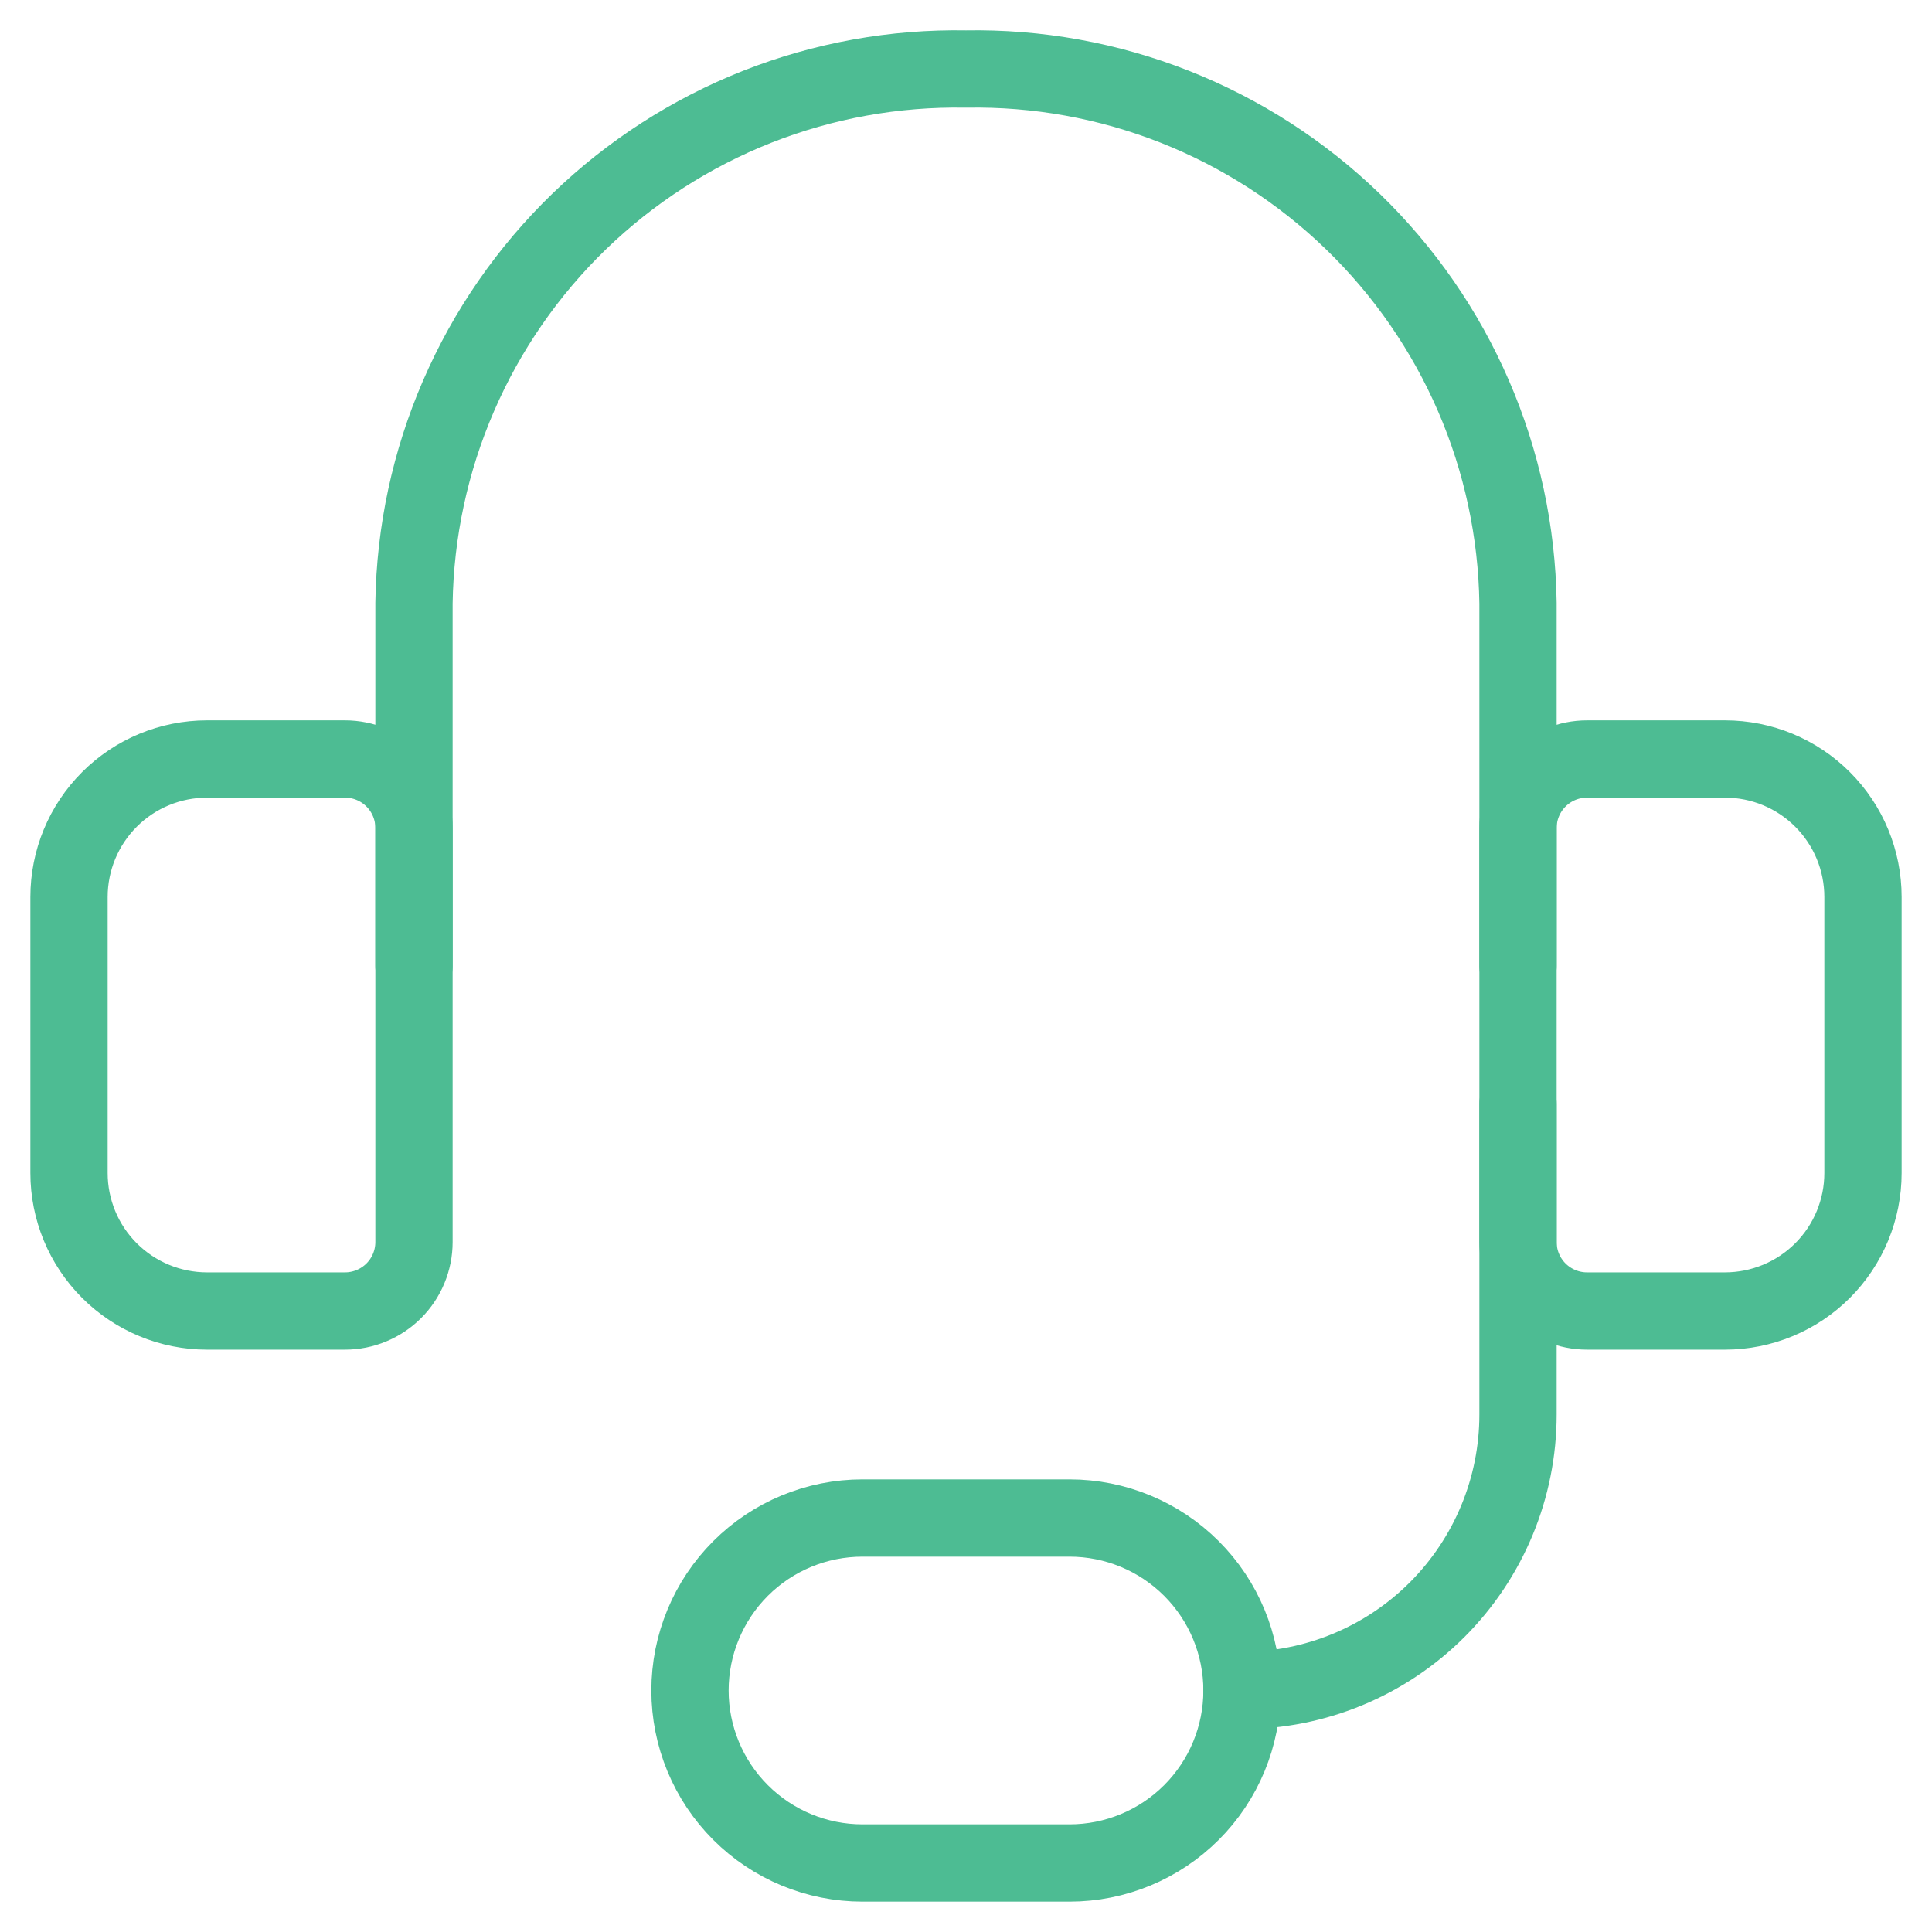
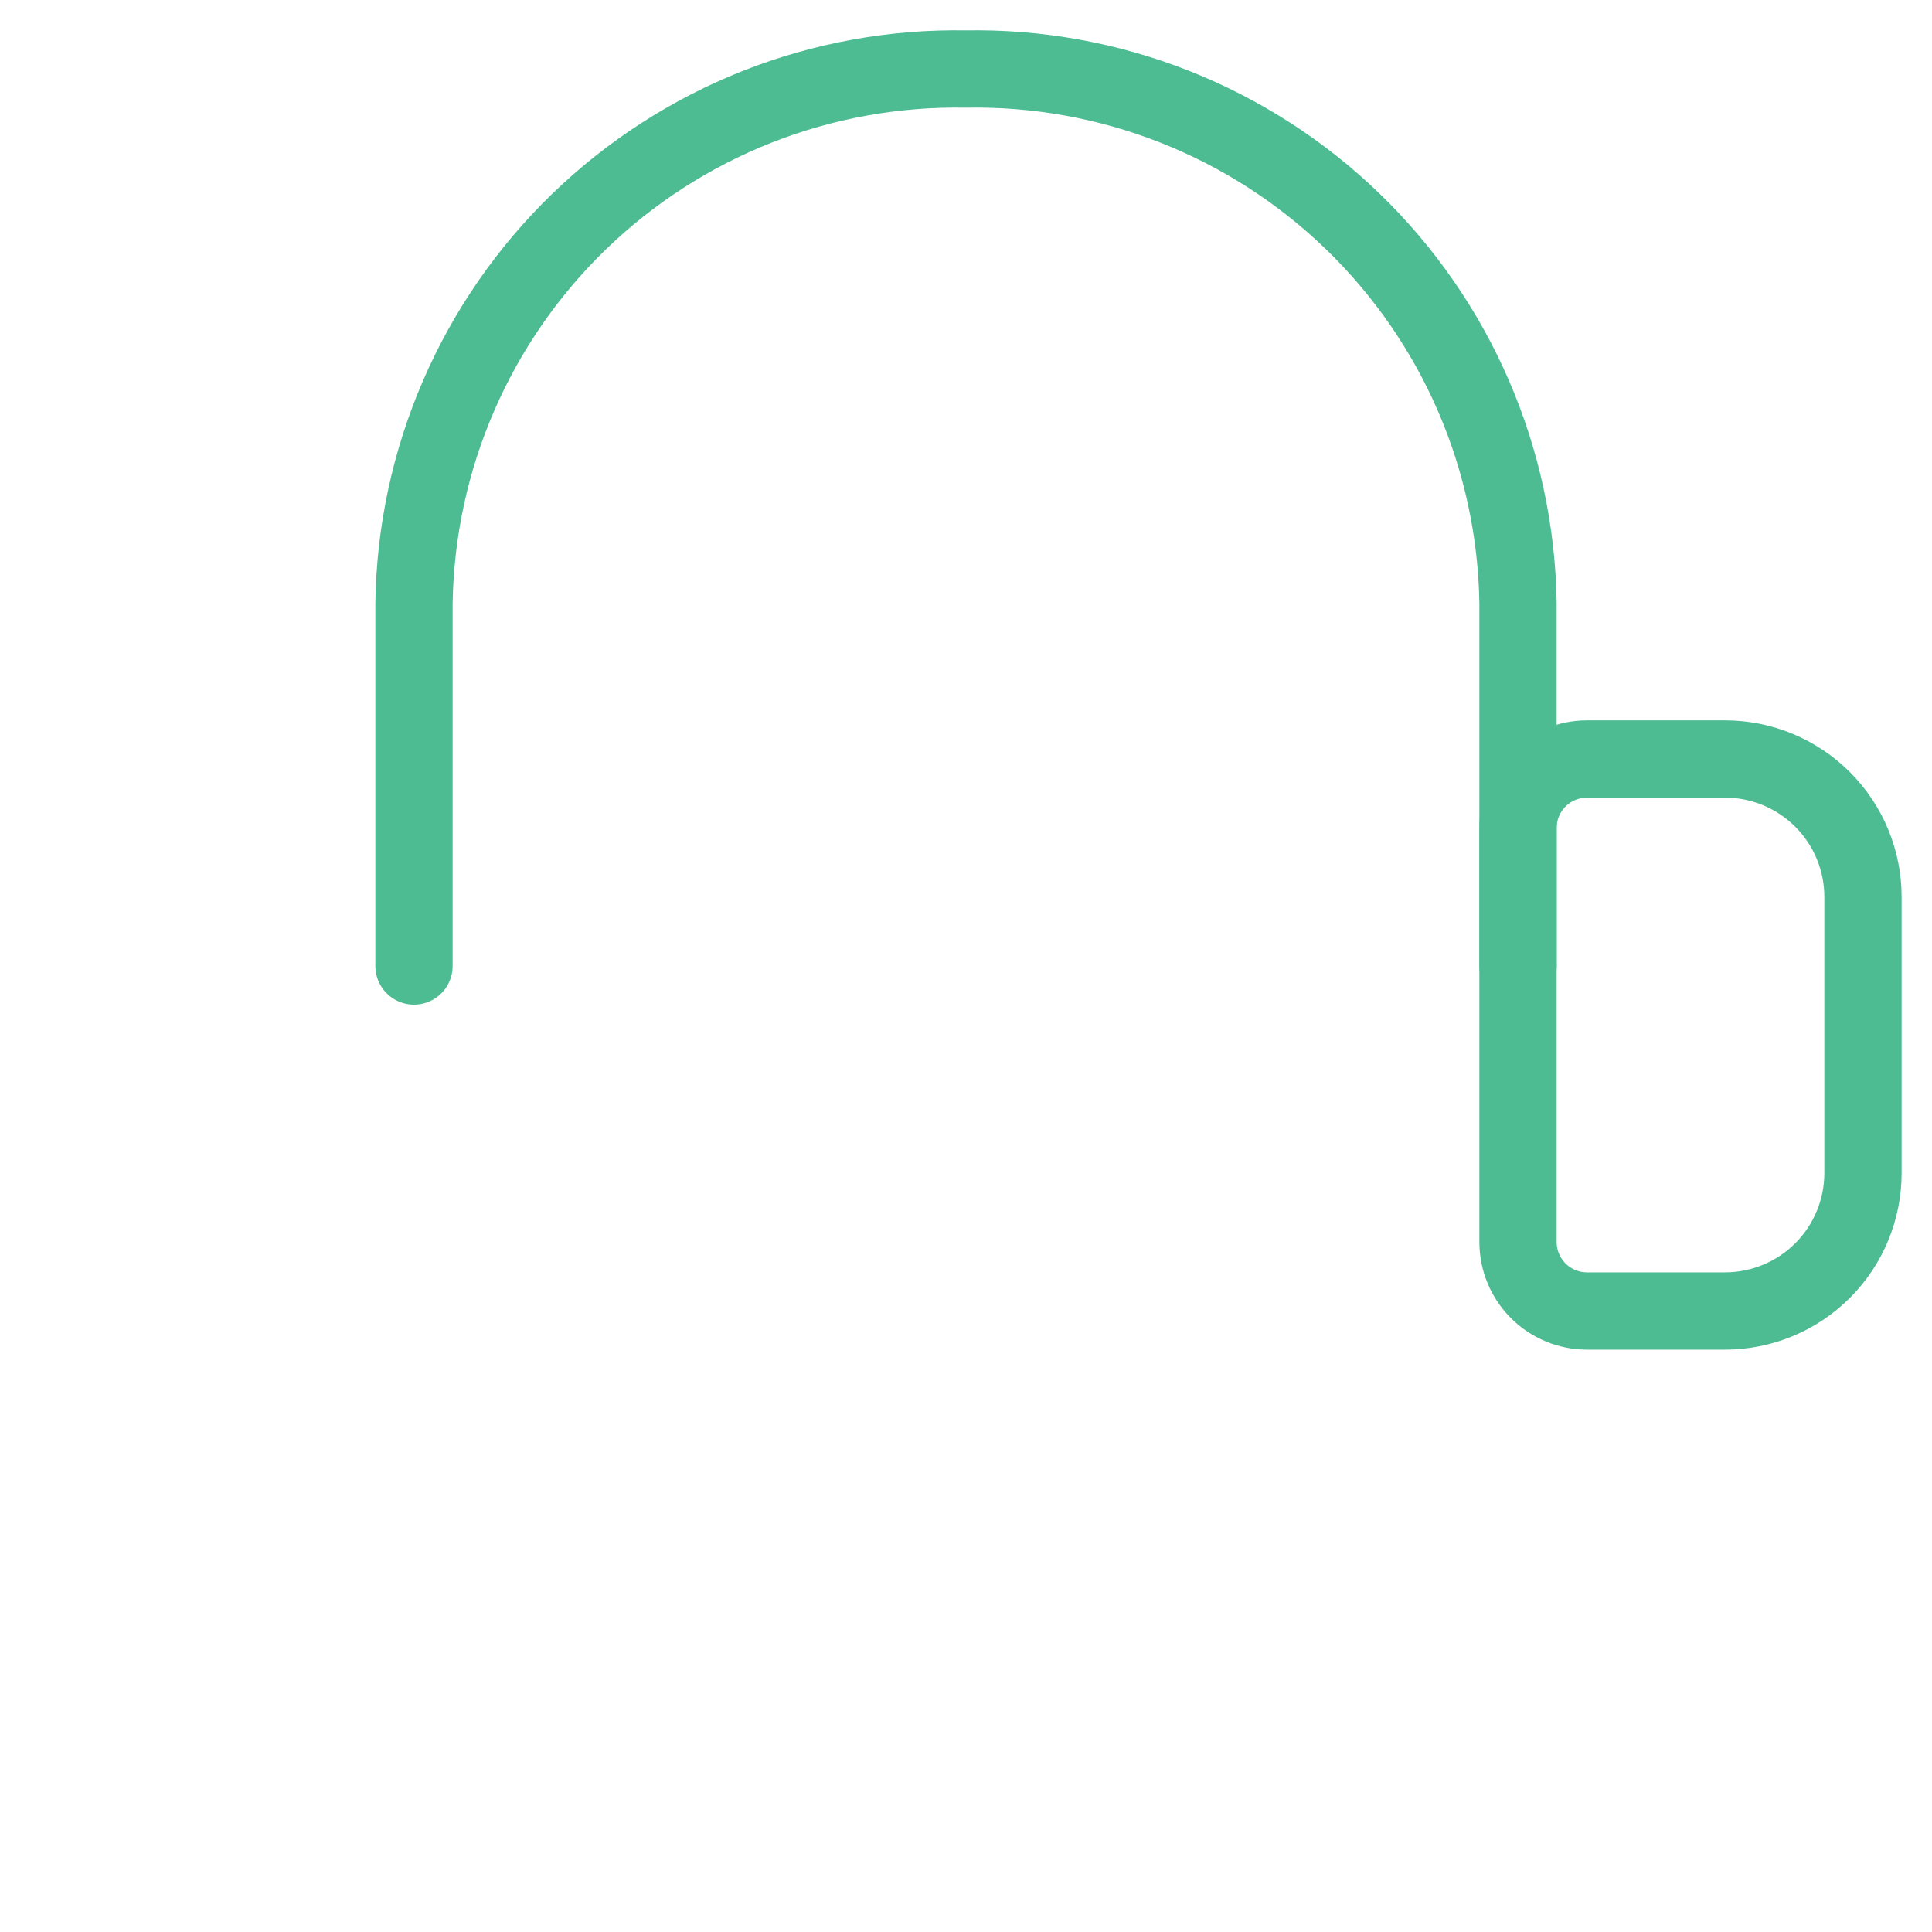
<svg xmlns="http://www.w3.org/2000/svg" width="50" height="50" viewBox="0 0 50 50" fill="none">
  <g clip-path="url(#clip0_150_89)">
    <path d="M10.714 25V15.607C10.742 13.761 11.134 11.938 11.868 10.244C12.601 8.549 13.662 7.016 14.989 5.732C16.316 4.448 17.884 3.439 19.601 2.761C21.319 2.084 23.154 1.753 25 1.786C26.846 1.753 28.681 2.084 30.399 2.761C32.117 3.439 33.684 4.448 35.011 5.732C36.338 7.016 37.399 8.549 38.133 10.244C38.866 11.938 39.258 13.761 39.286 15.607V25" stroke="#4DBC93" stroke-width="2" stroke-linecap="round" stroke-linejoin="round" />
-     <path d="M5.357 19.643H8.929C9.402 19.643 9.856 19.831 10.191 20.166C10.526 20.501 10.714 20.955 10.714 21.429V32.143C10.714 32.617 10.526 33.071 10.191 33.406C9.856 33.74 9.402 33.929 8.929 33.929H5.357C4.41 33.929 3.502 33.552 2.832 32.883C2.162 32.213 1.786 31.304 1.786 30.357V23.214C1.786 22.267 2.162 21.359 2.832 20.689C3.502 20.019 4.41 19.643 5.357 19.643Z" stroke="#4DBC93" stroke-width="2" stroke-linecap="round" stroke-linejoin="round" />
    <path d="M44.643 33.929H41.072C40.598 33.929 40.144 33.74 39.809 33.406C39.474 33.071 39.286 32.617 39.286 32.143V21.429C39.286 20.955 39.474 20.501 39.809 20.166C40.144 19.831 40.598 19.643 41.072 19.643H44.643C45.59 19.643 46.499 20.019 47.168 20.689C47.838 21.359 48.214 22.267 48.214 23.214V30.357C48.214 31.304 47.838 32.213 47.168 32.883C46.499 33.552 45.59 33.929 44.643 33.929Z" stroke="#4DBC93" stroke-width="2" stroke-linecap="round" stroke-linejoin="round" />
-     <path d="M32.143 43.75C34.037 43.75 35.854 42.998 37.194 41.658C38.533 40.318 39.286 38.501 39.286 36.607V28.571" stroke="#4DBC93" stroke-width="2" stroke-linecap="round" stroke-linejoin="round" />
-     <path d="M32.143 43.75C32.143 44.934 31.672 46.07 30.835 46.907C29.998 47.744 28.863 48.214 27.679 48.214H22.322C21.137 48.214 20.002 47.744 19.165 46.907C18.328 46.07 17.857 44.934 17.857 43.75C17.857 42.566 18.328 41.43 19.165 40.593C20.002 39.756 21.137 39.286 22.322 39.286H27.679C28.863 39.286 29.998 39.756 30.835 40.593C31.672 41.43 32.143 42.566 32.143 43.75Z" stroke="#4DBC93" stroke-width="2" stroke-linecap="round" stroke-linejoin="round" />
  </g>
  <defs>
    <clipPath id="clip0_150_89">
      <rect width="50" height="50" fill="white" />
    </clipPath>
  </defs>
</svg>